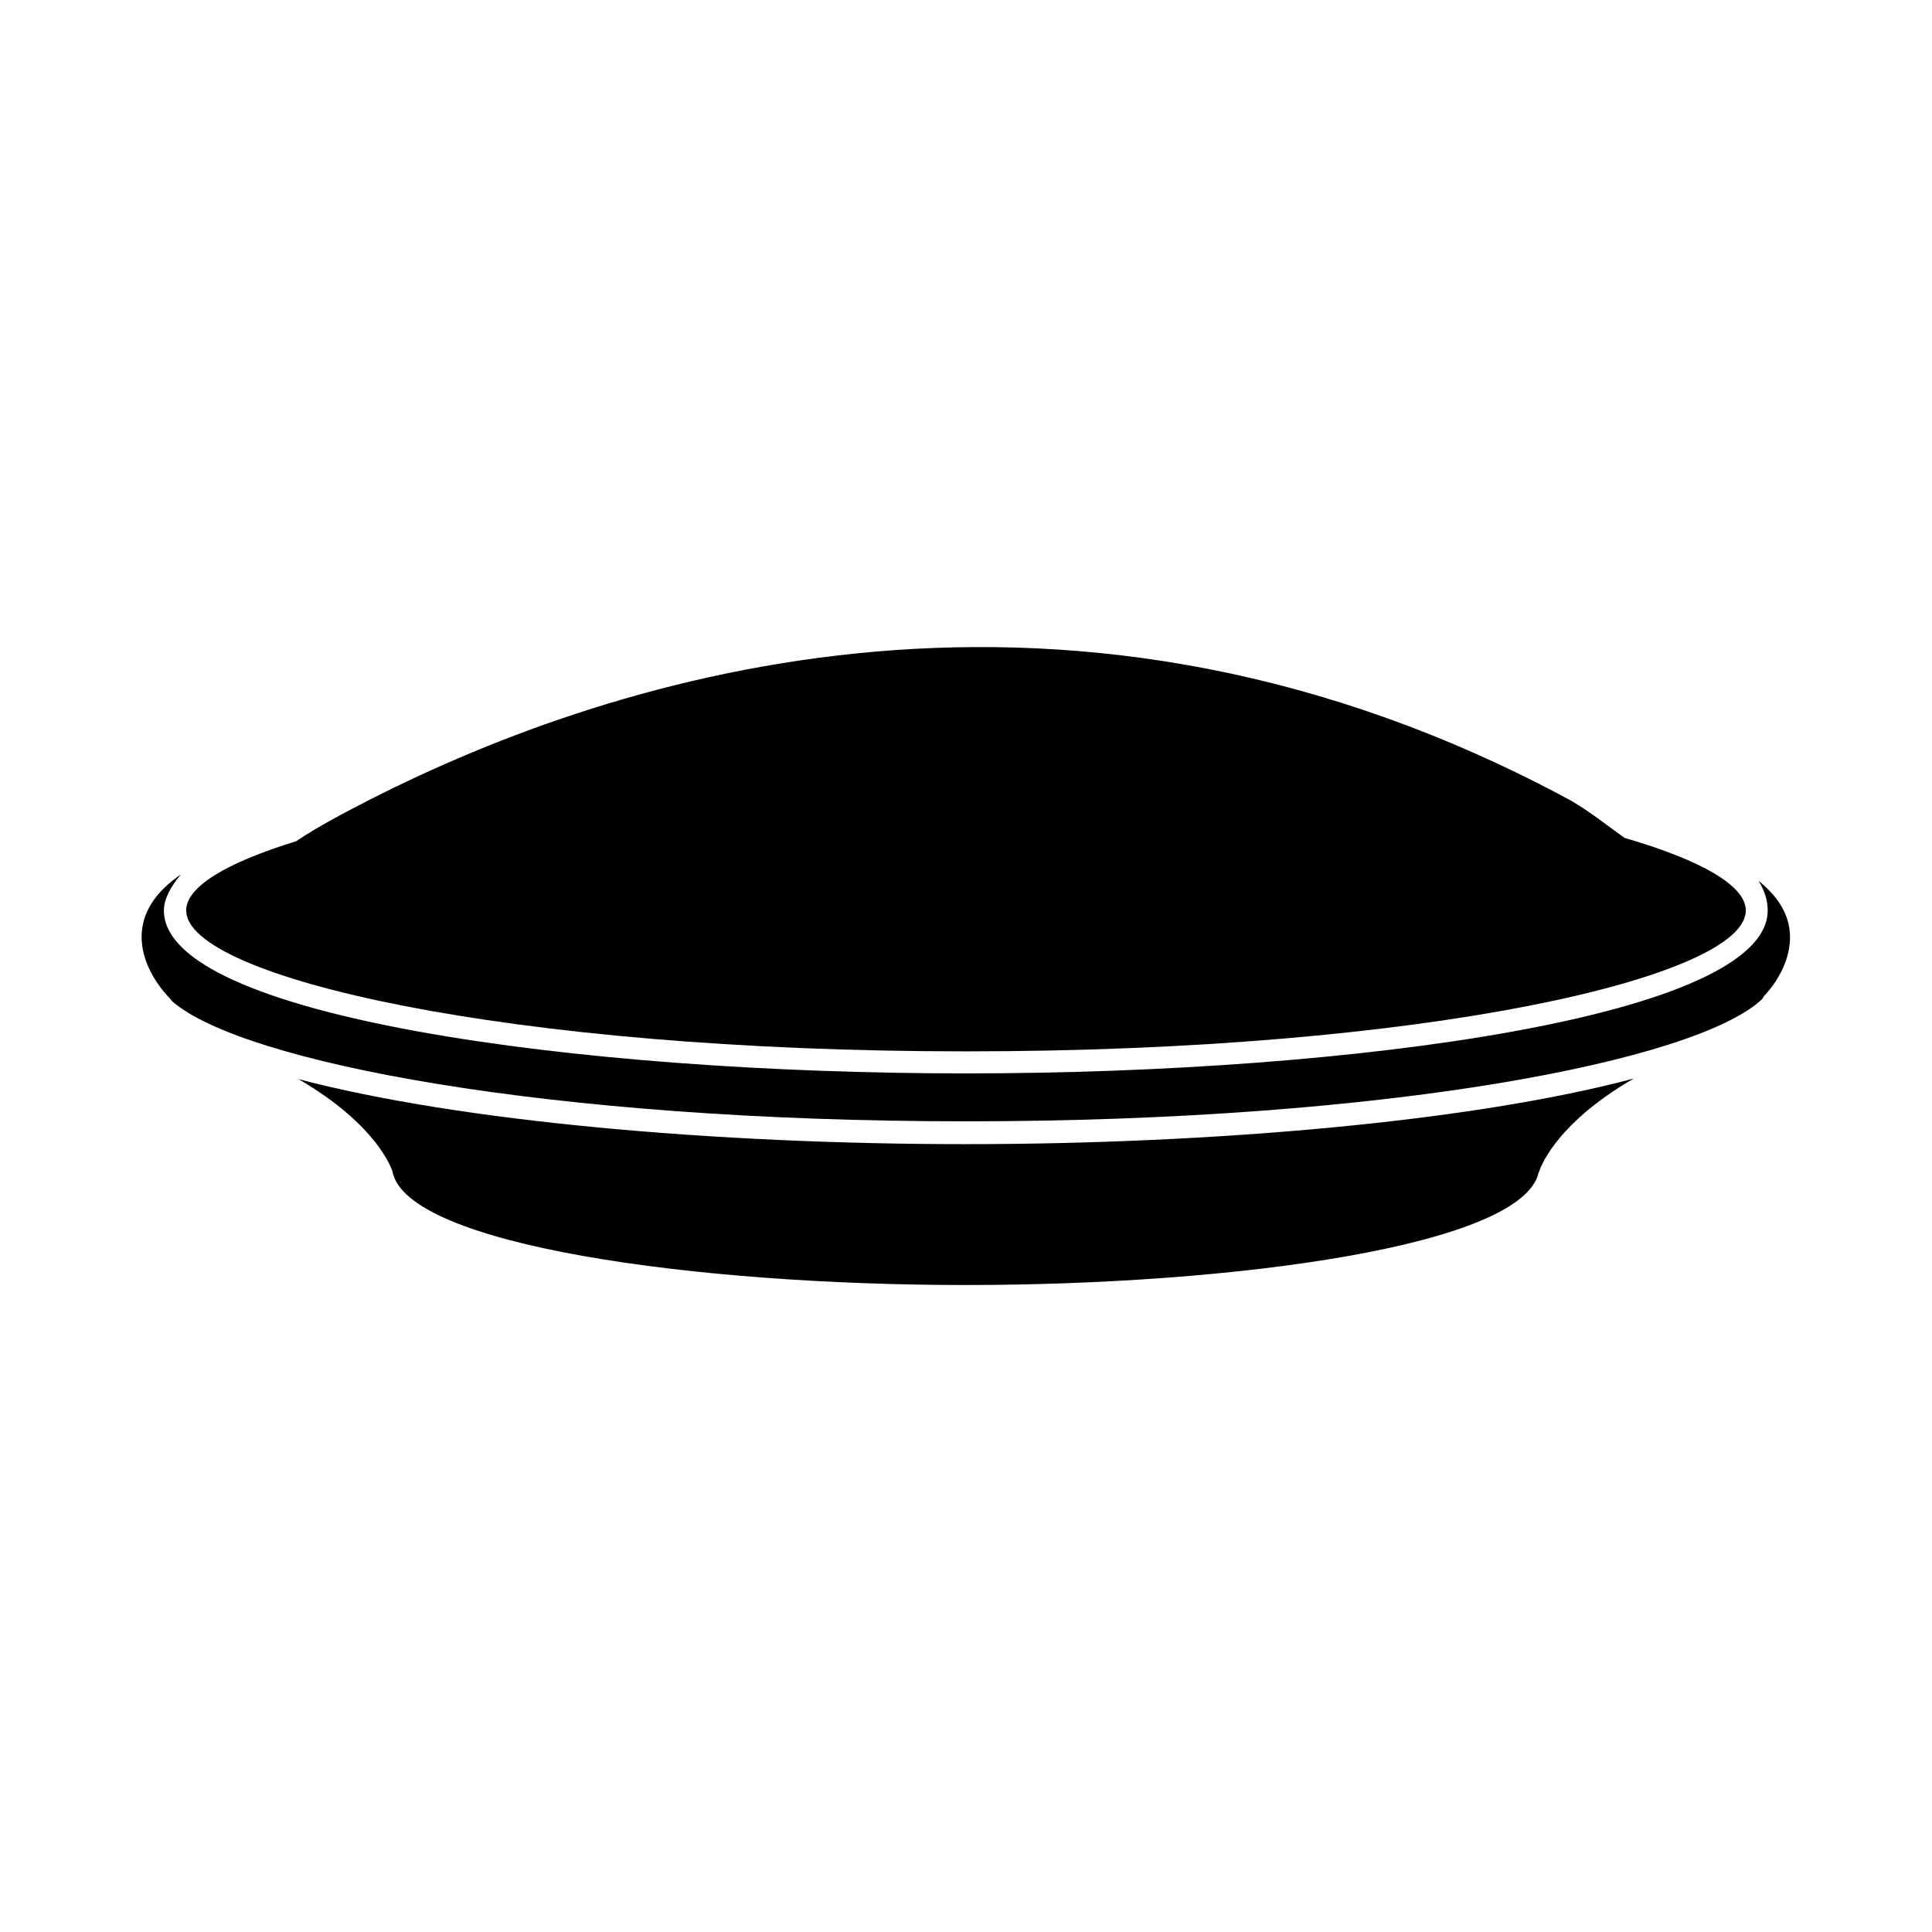
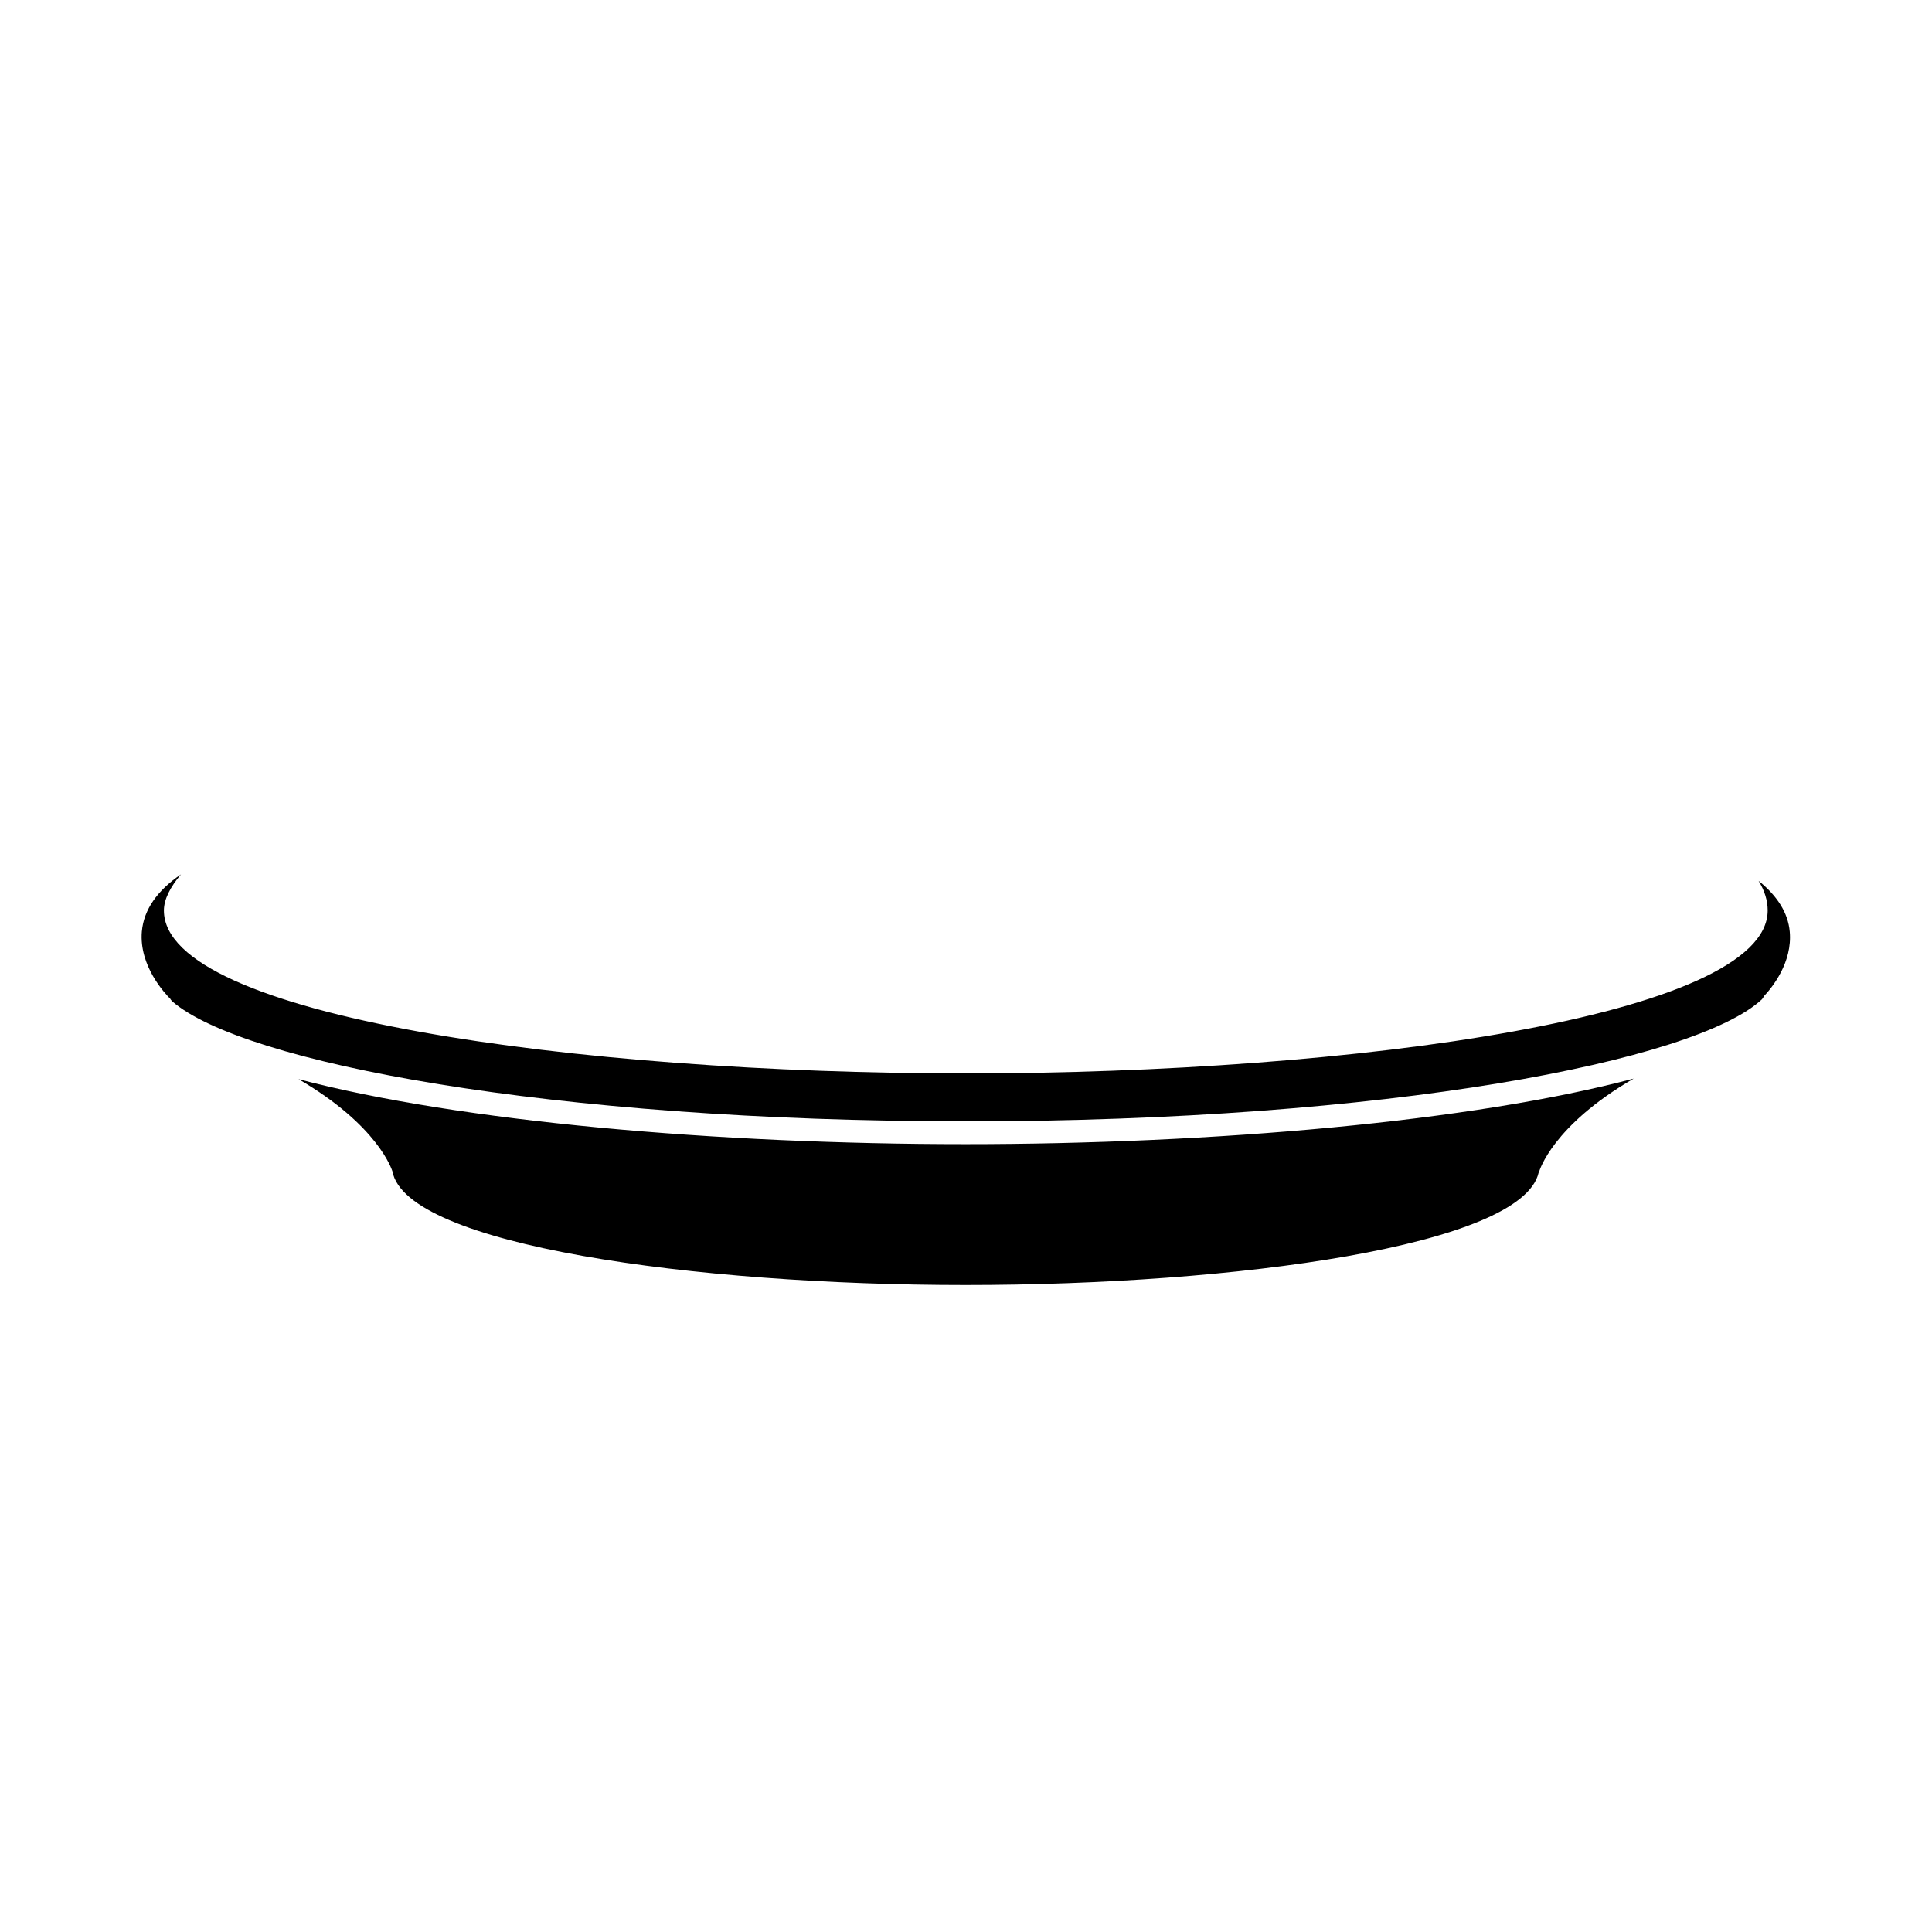
<svg xmlns="http://www.w3.org/2000/svg" fill="#000000" width="800px" height="800px" version="1.1" viewBox="144 144 512 512">
  <g>
    <path d="m399.75 447.21c-65.645 0-133.81-5.945-176.64-17.23 21.109 12.293 24.738 24.031 24.887 24.434 3.578 19.547 79.953 30.129 151.9 30.129 71.539 0 147.46-10.43 151.85-29.773 0.051-0.102 0.102-0.203 0.152-0.301 0.051-0.152 3.477-12.141 25.039-24.637-42.82 11.383-111.29 17.379-177.19 17.379z" />
-     <path d="m193.34 385.29c0 17.633 84.891 37.332 206.66 37.332 121.77 0 206.66-19.648 206.66-37.332 0-6.5-11.539-13.25-32.145-19.246-4.586-3.223-8.414-6.449-14.105-9.824-132.4-71.641-252.66-33.703-318.21-0.402-6.801 3.477-14.156 7.356-19.75 11.133-18.691 5.742-29.121 12.141-29.121 18.34z" />
    <path d="m618.3 390.88c-0.453-5.039-3.375-9.523-8.262-13.453 1.613 2.621 2.418 5.238 2.418 7.859 0 28.012-109.48 43.176-212.51 43.176-103.03 0-212.51-15.113-212.51-43.176 0-2.973 1.715-6.246 4.535-9.574-6.297 4.281-9.875 9.371-10.379 15.164-0.758 9.125 6.144 16.43 7.555 17.84 0.102 0.25 0.352 0.453 0.504 0.656 18.641 16.172 99.805 31.789 210.34 31.789 111.75 0 193.51-15.973 210.95-32.344 0.152-0.25 0.402-0.504 0.504-0.805 2.219-2.32 7.609-9.02 6.856-17.133z" />
  </g>
</svg>